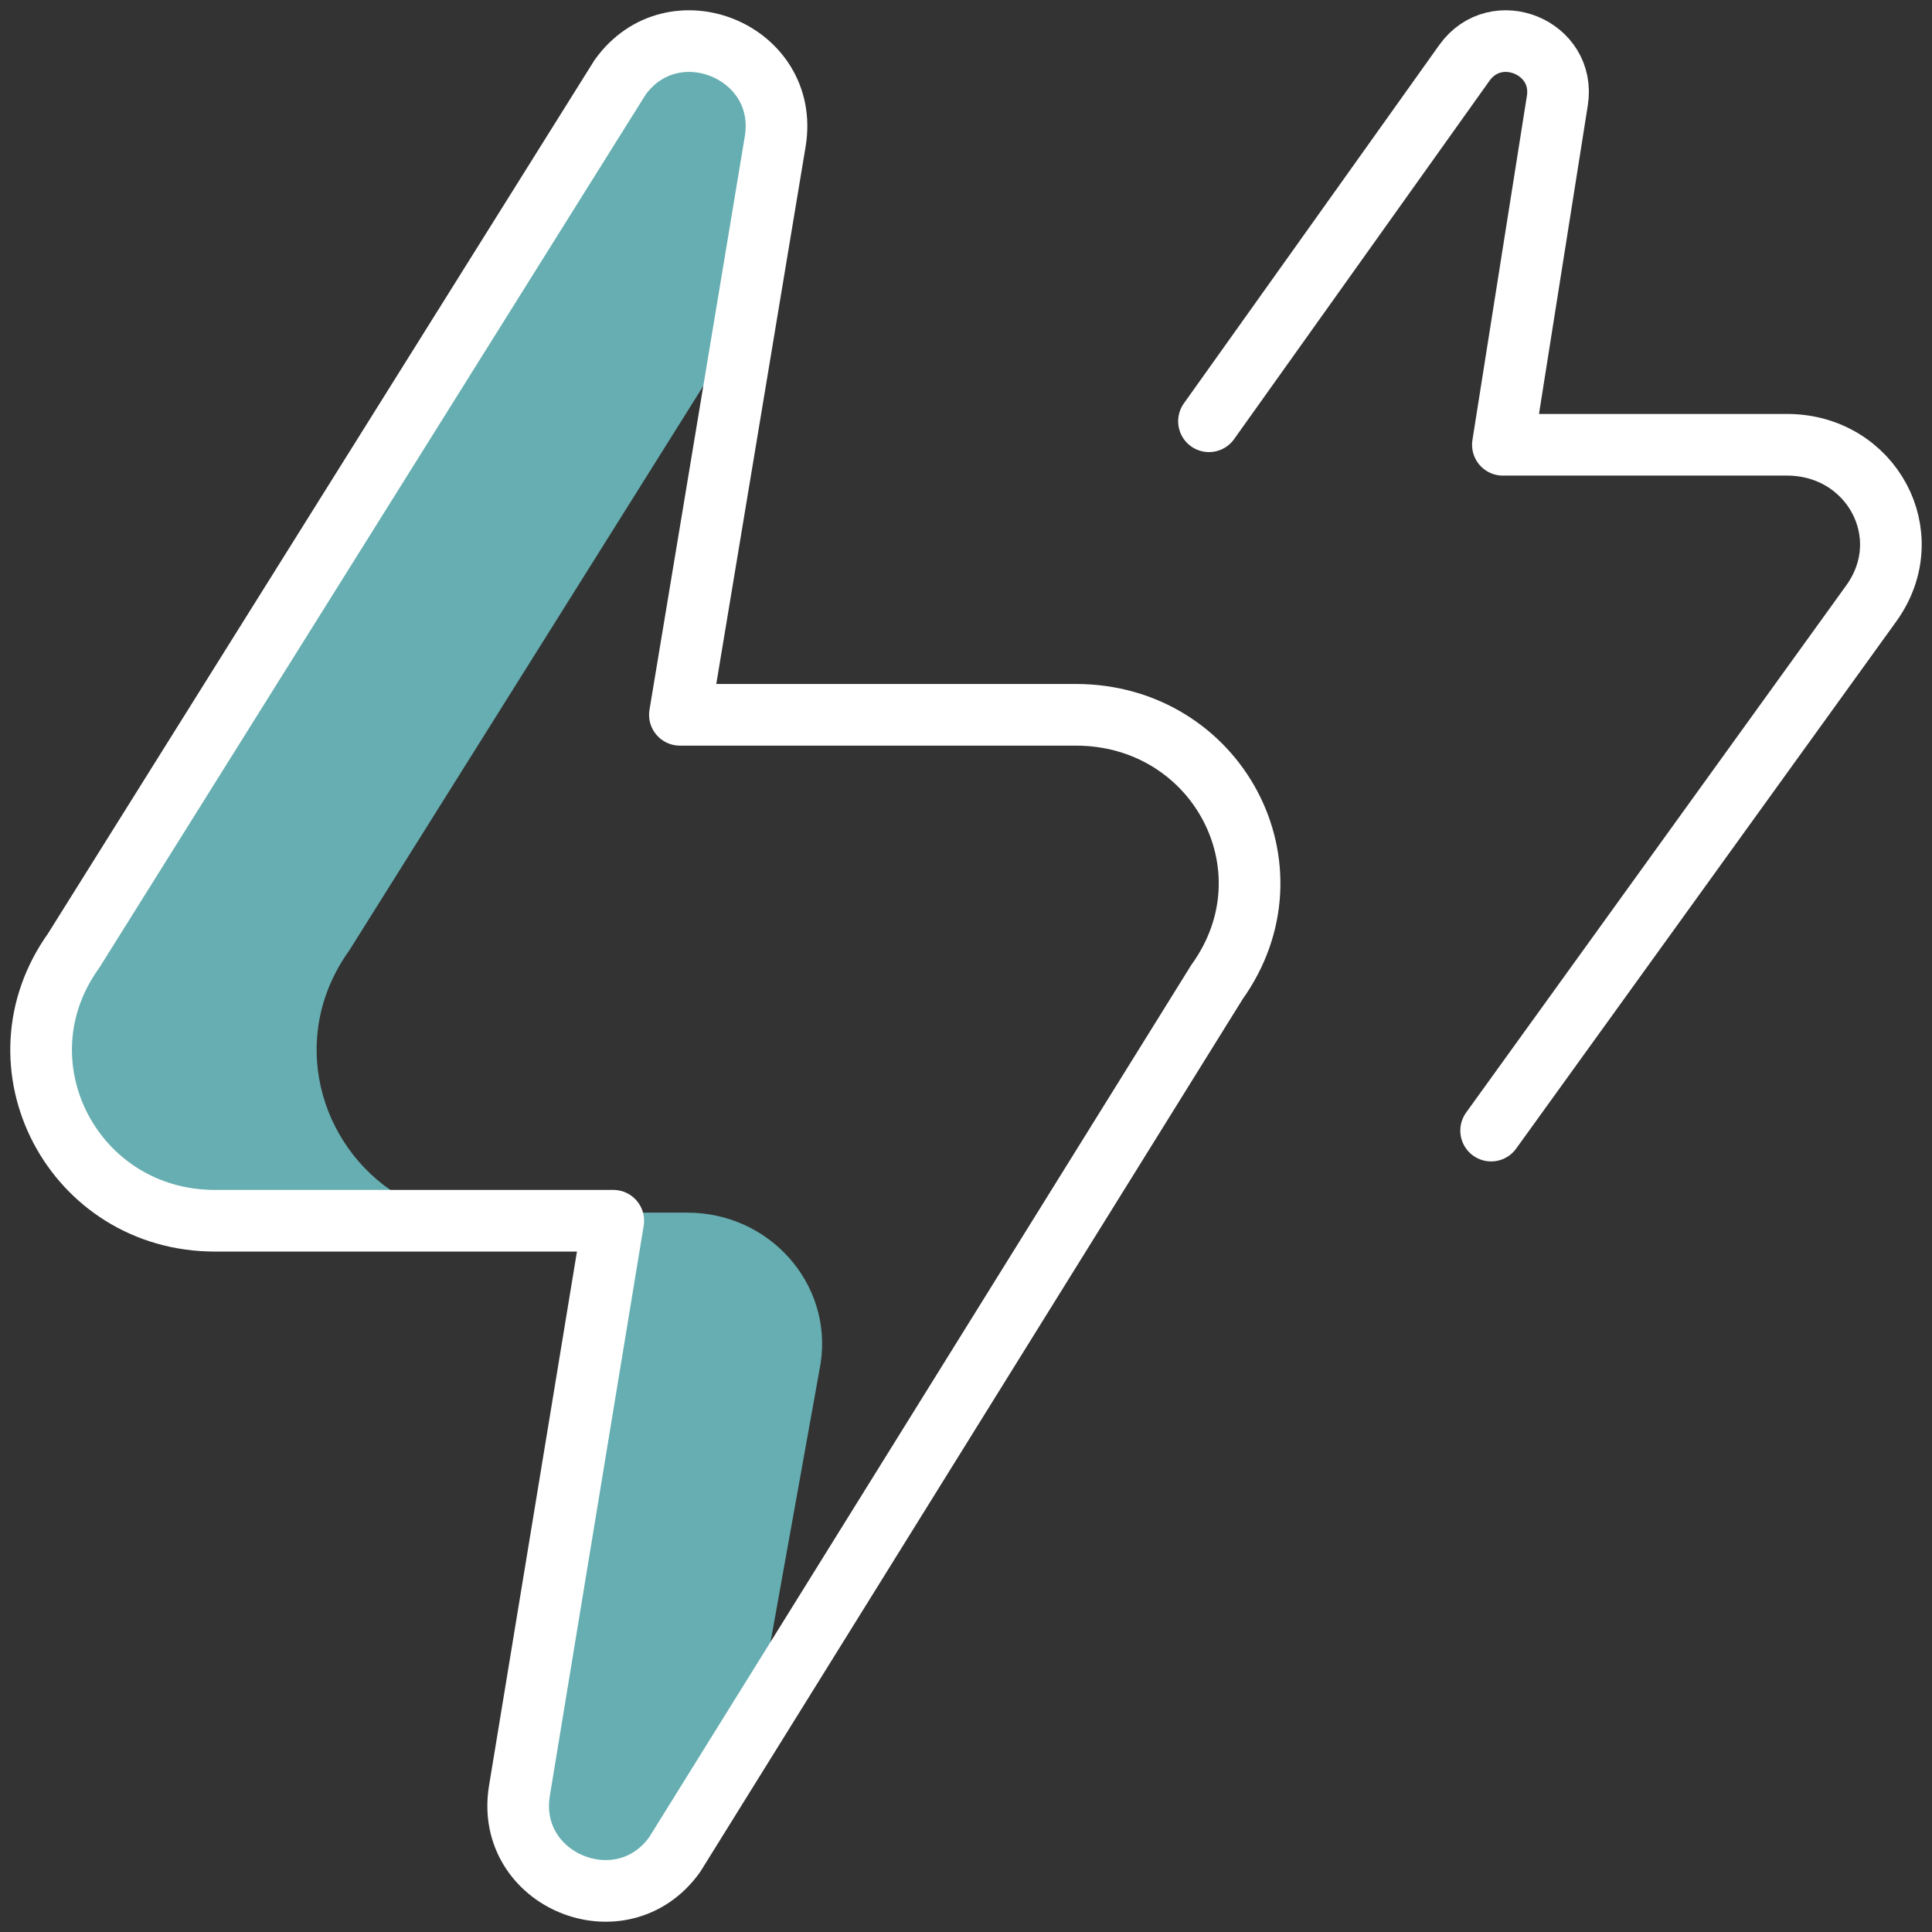
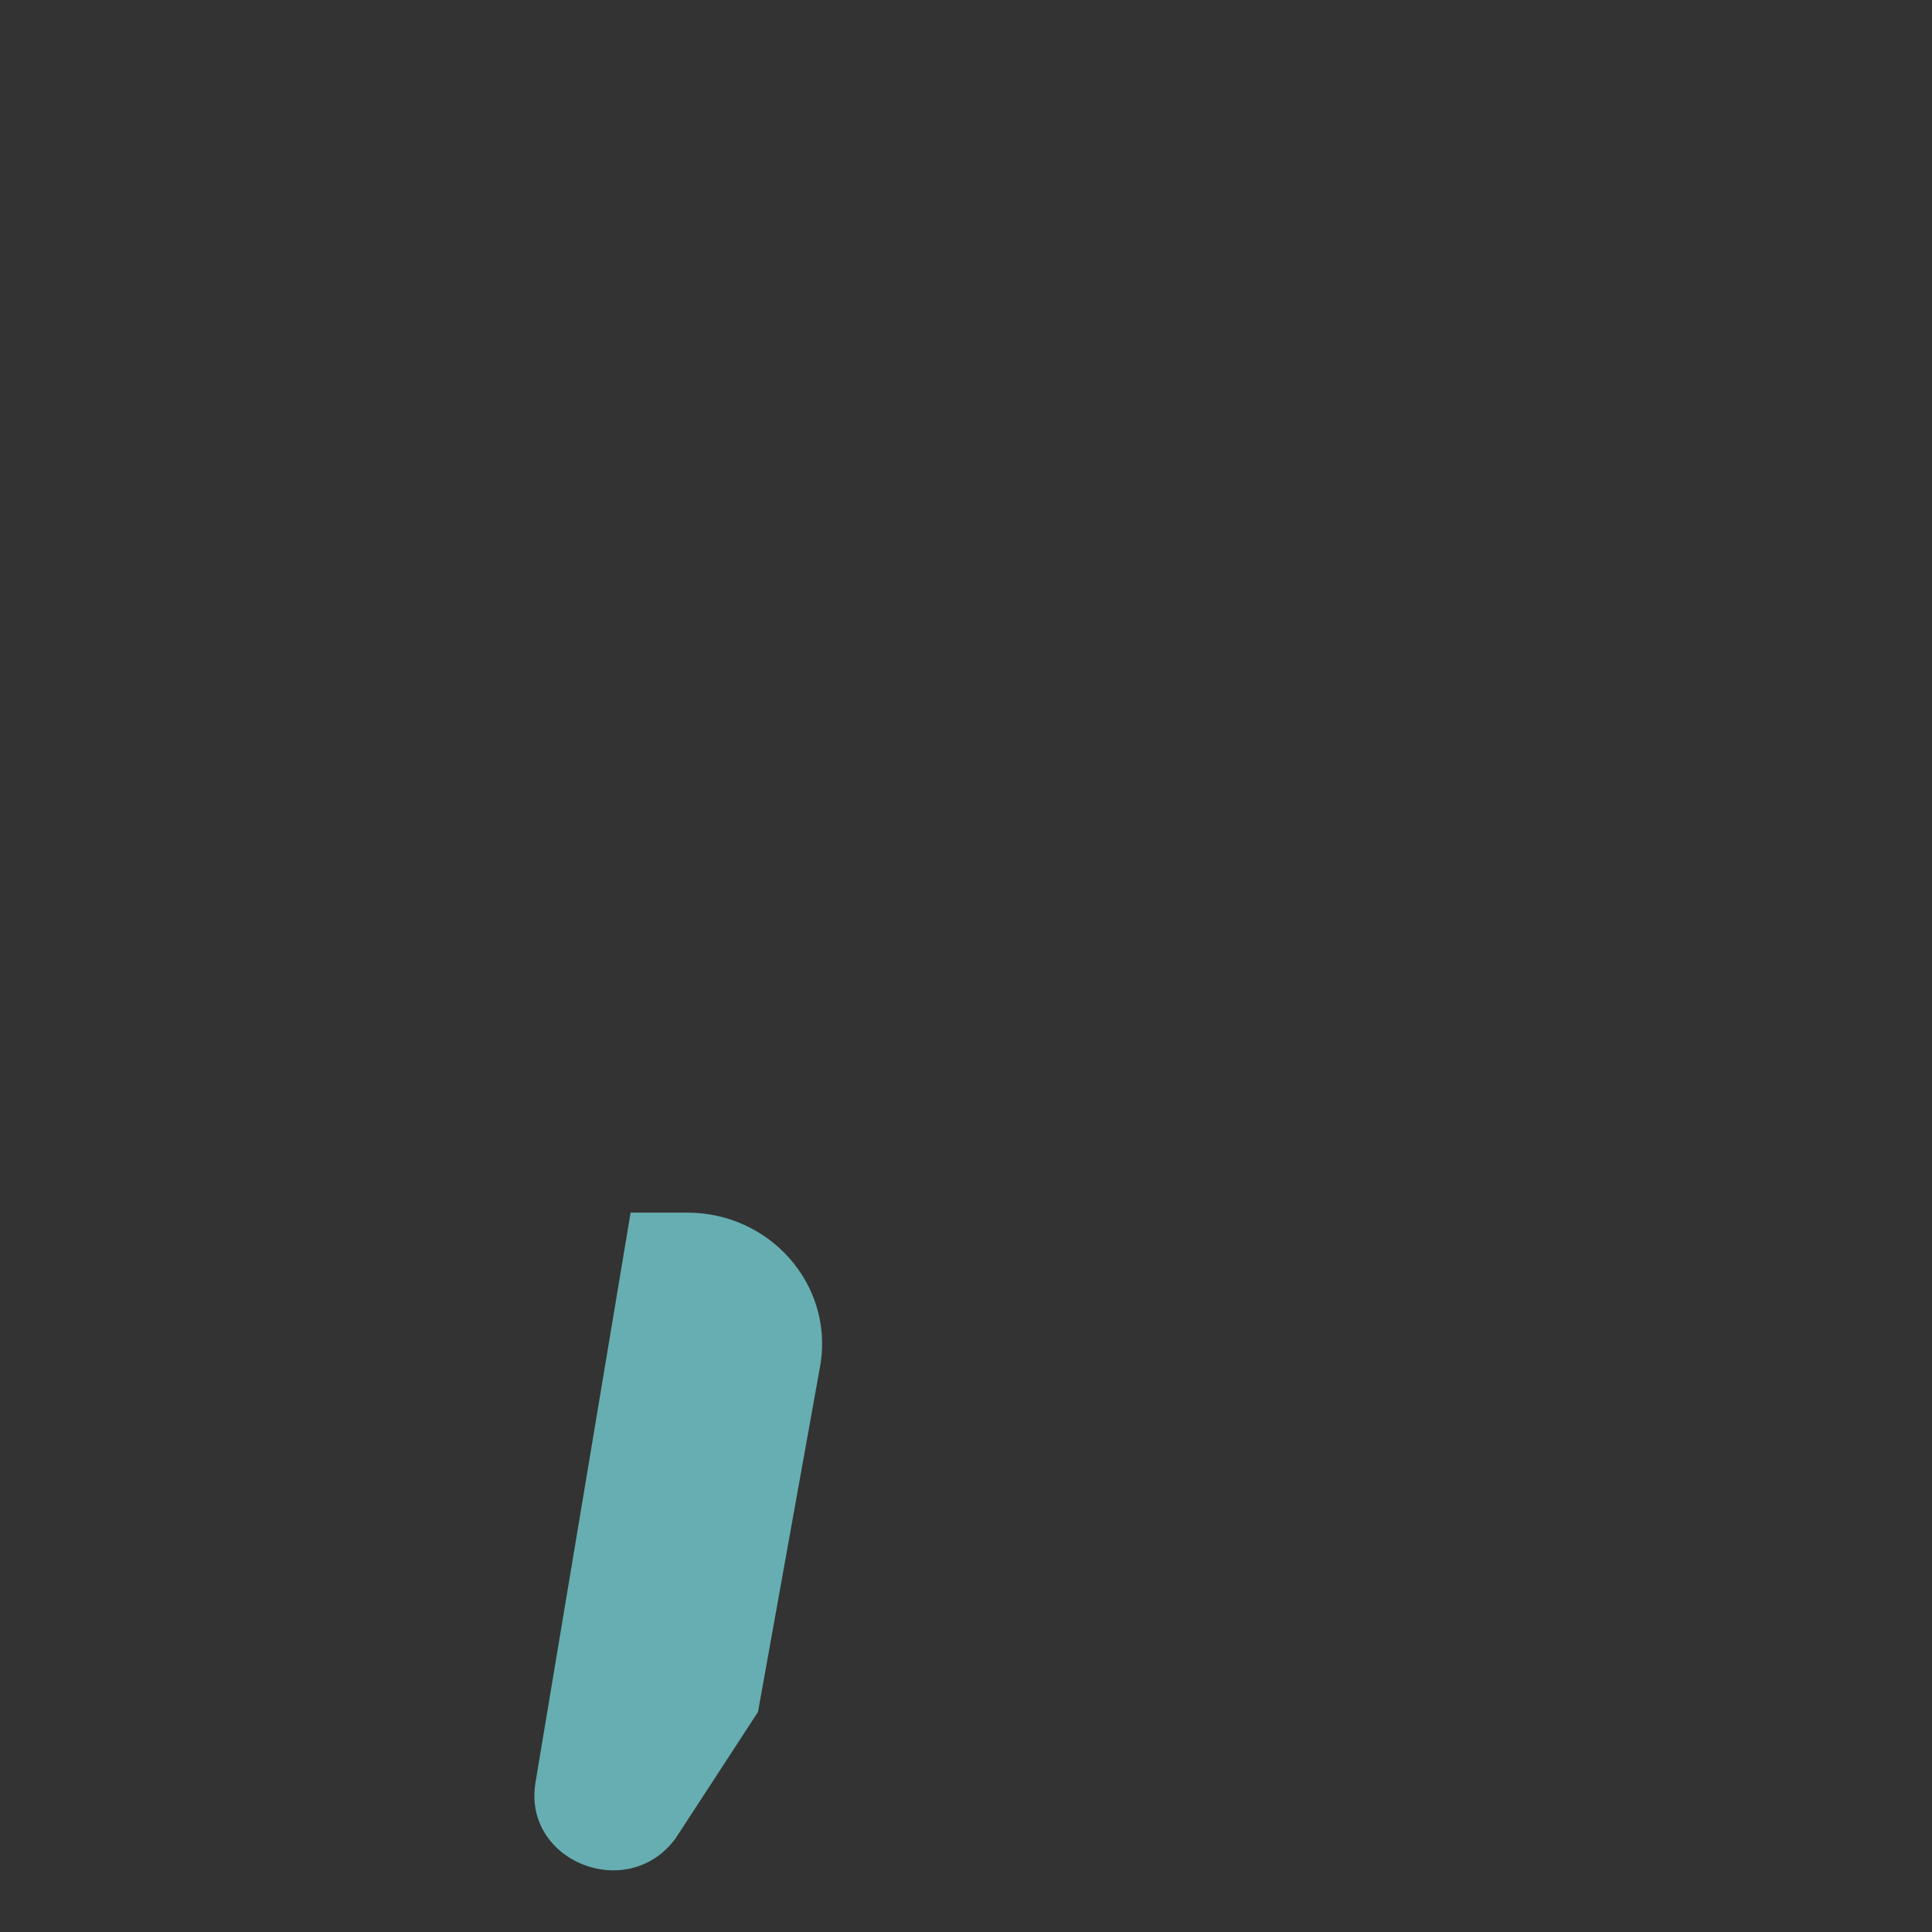
<svg xmlns="http://www.w3.org/2000/svg" width="47" height="47" viewBox="0 0 47 47" fill="none">
  <rect x="0" y="0" width="47" height="47" fill="#333333" stroke="none" />
  <path d="M16.721 29.5H15.341L13.027 43.361C12.707 45.279 15.27 46.305 16.434 44.724L18.44 41.647L19.965 33.158C20.255 31.23 18.721 29.5 16.721 29.5Z" fill="#66AEB1" />
-   <path d="M9.685 29.072C7.754 27.881 6.994 25.217 8.496 23.123L18.066 7.864L18.86 3.432C19.213 1.25 16.373 0.085 15.084 1.883L1.794 23.123C-0.202 25.906 1.795 29.697 5.229 29.697H9.533C9.579 29.488 9.63 29.279 9.685 29.072Z" fill="#66AEB1" />
-   <path d="M14.919 29.697L12.636 43.566C12.282 45.749 15.123 46.916 16.413 45.117L29.605 23.891C31.601 21.108 29.603 17.389 26.169 17.389H16.54L18.86 3.433C19.213 1.25 16.373 0.085 15.084 1.883L1.794 23.123C-0.202 25.906 1.795 29.697 5.229 29.697H14.919Z" stroke="white" stroke-width="1.5" stroke-miterlimit="10" stroke-linecap="round" stroke-linejoin="round" />
-   <path d="M36.275 27.504L45.525 14.676C46.719 13.014 45.524 10.82 43.471 10.82H36.561L37.885 2.453C38.096 1.15 36.397 0.453 35.626 1.527L29.411 10.248" stroke="white" stroke-width="1.5" stroke-miterlimit="10" stroke-linecap="round" stroke-linejoin="round" />
</svg>